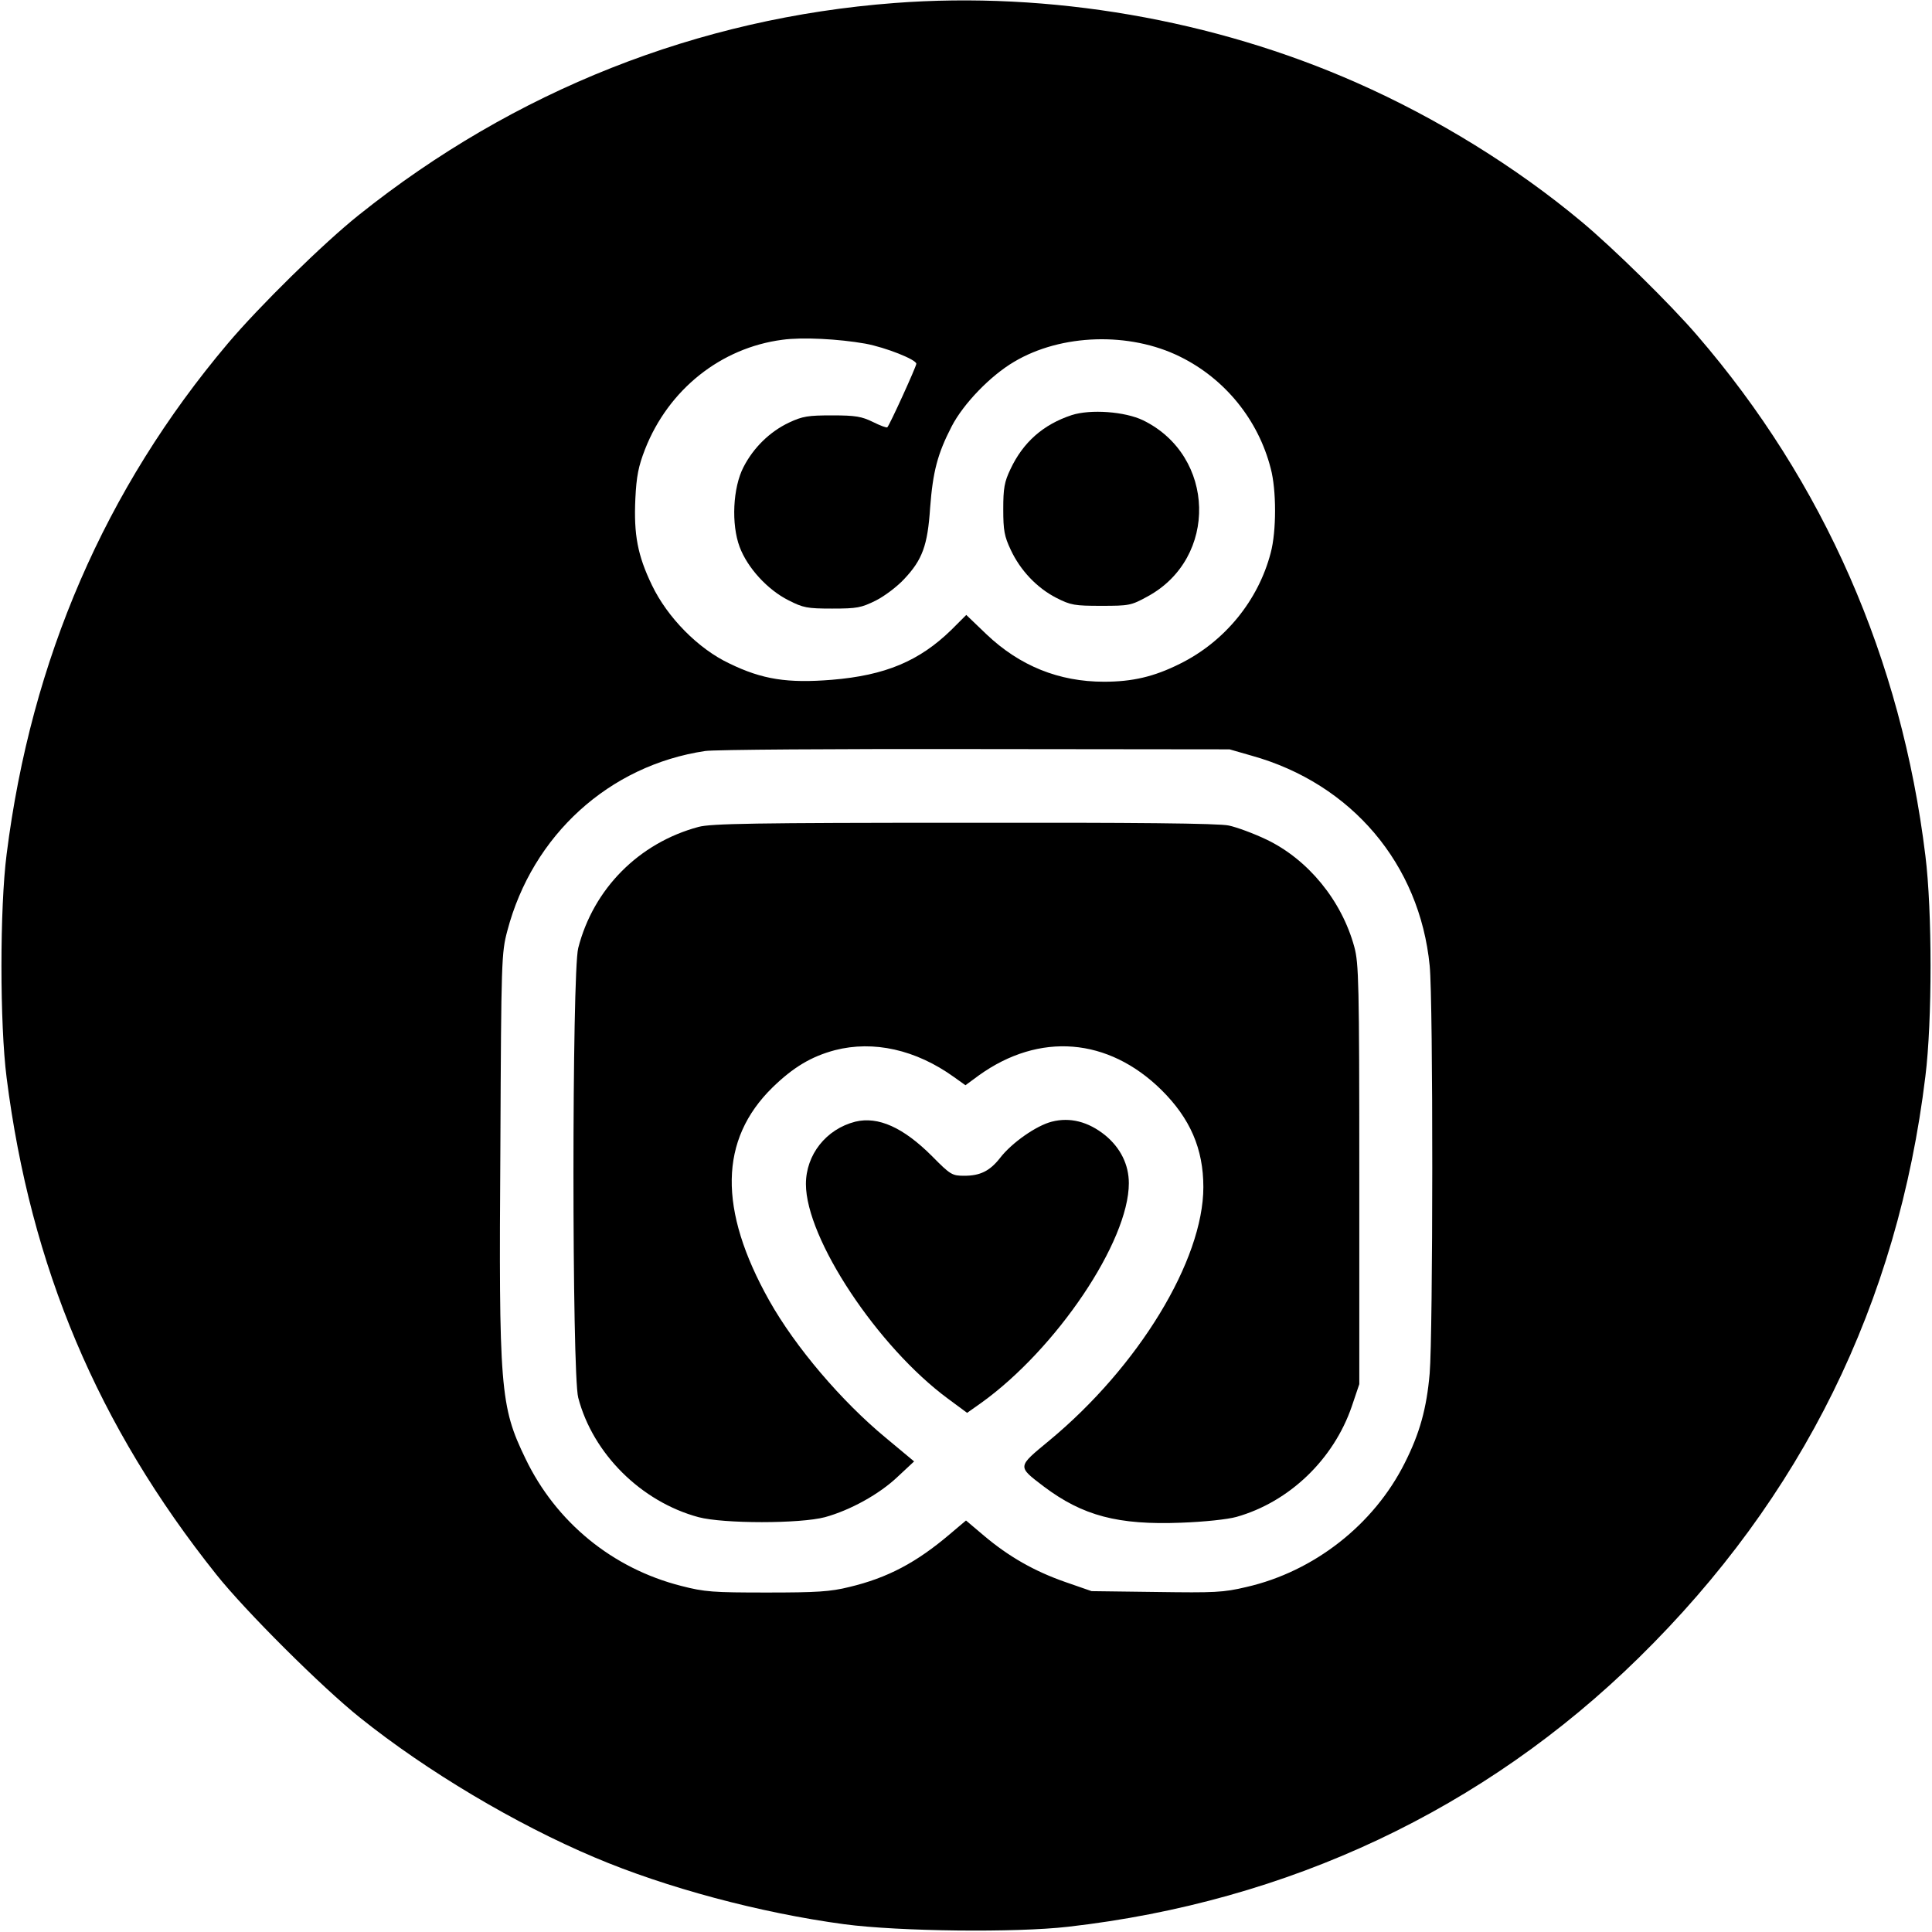
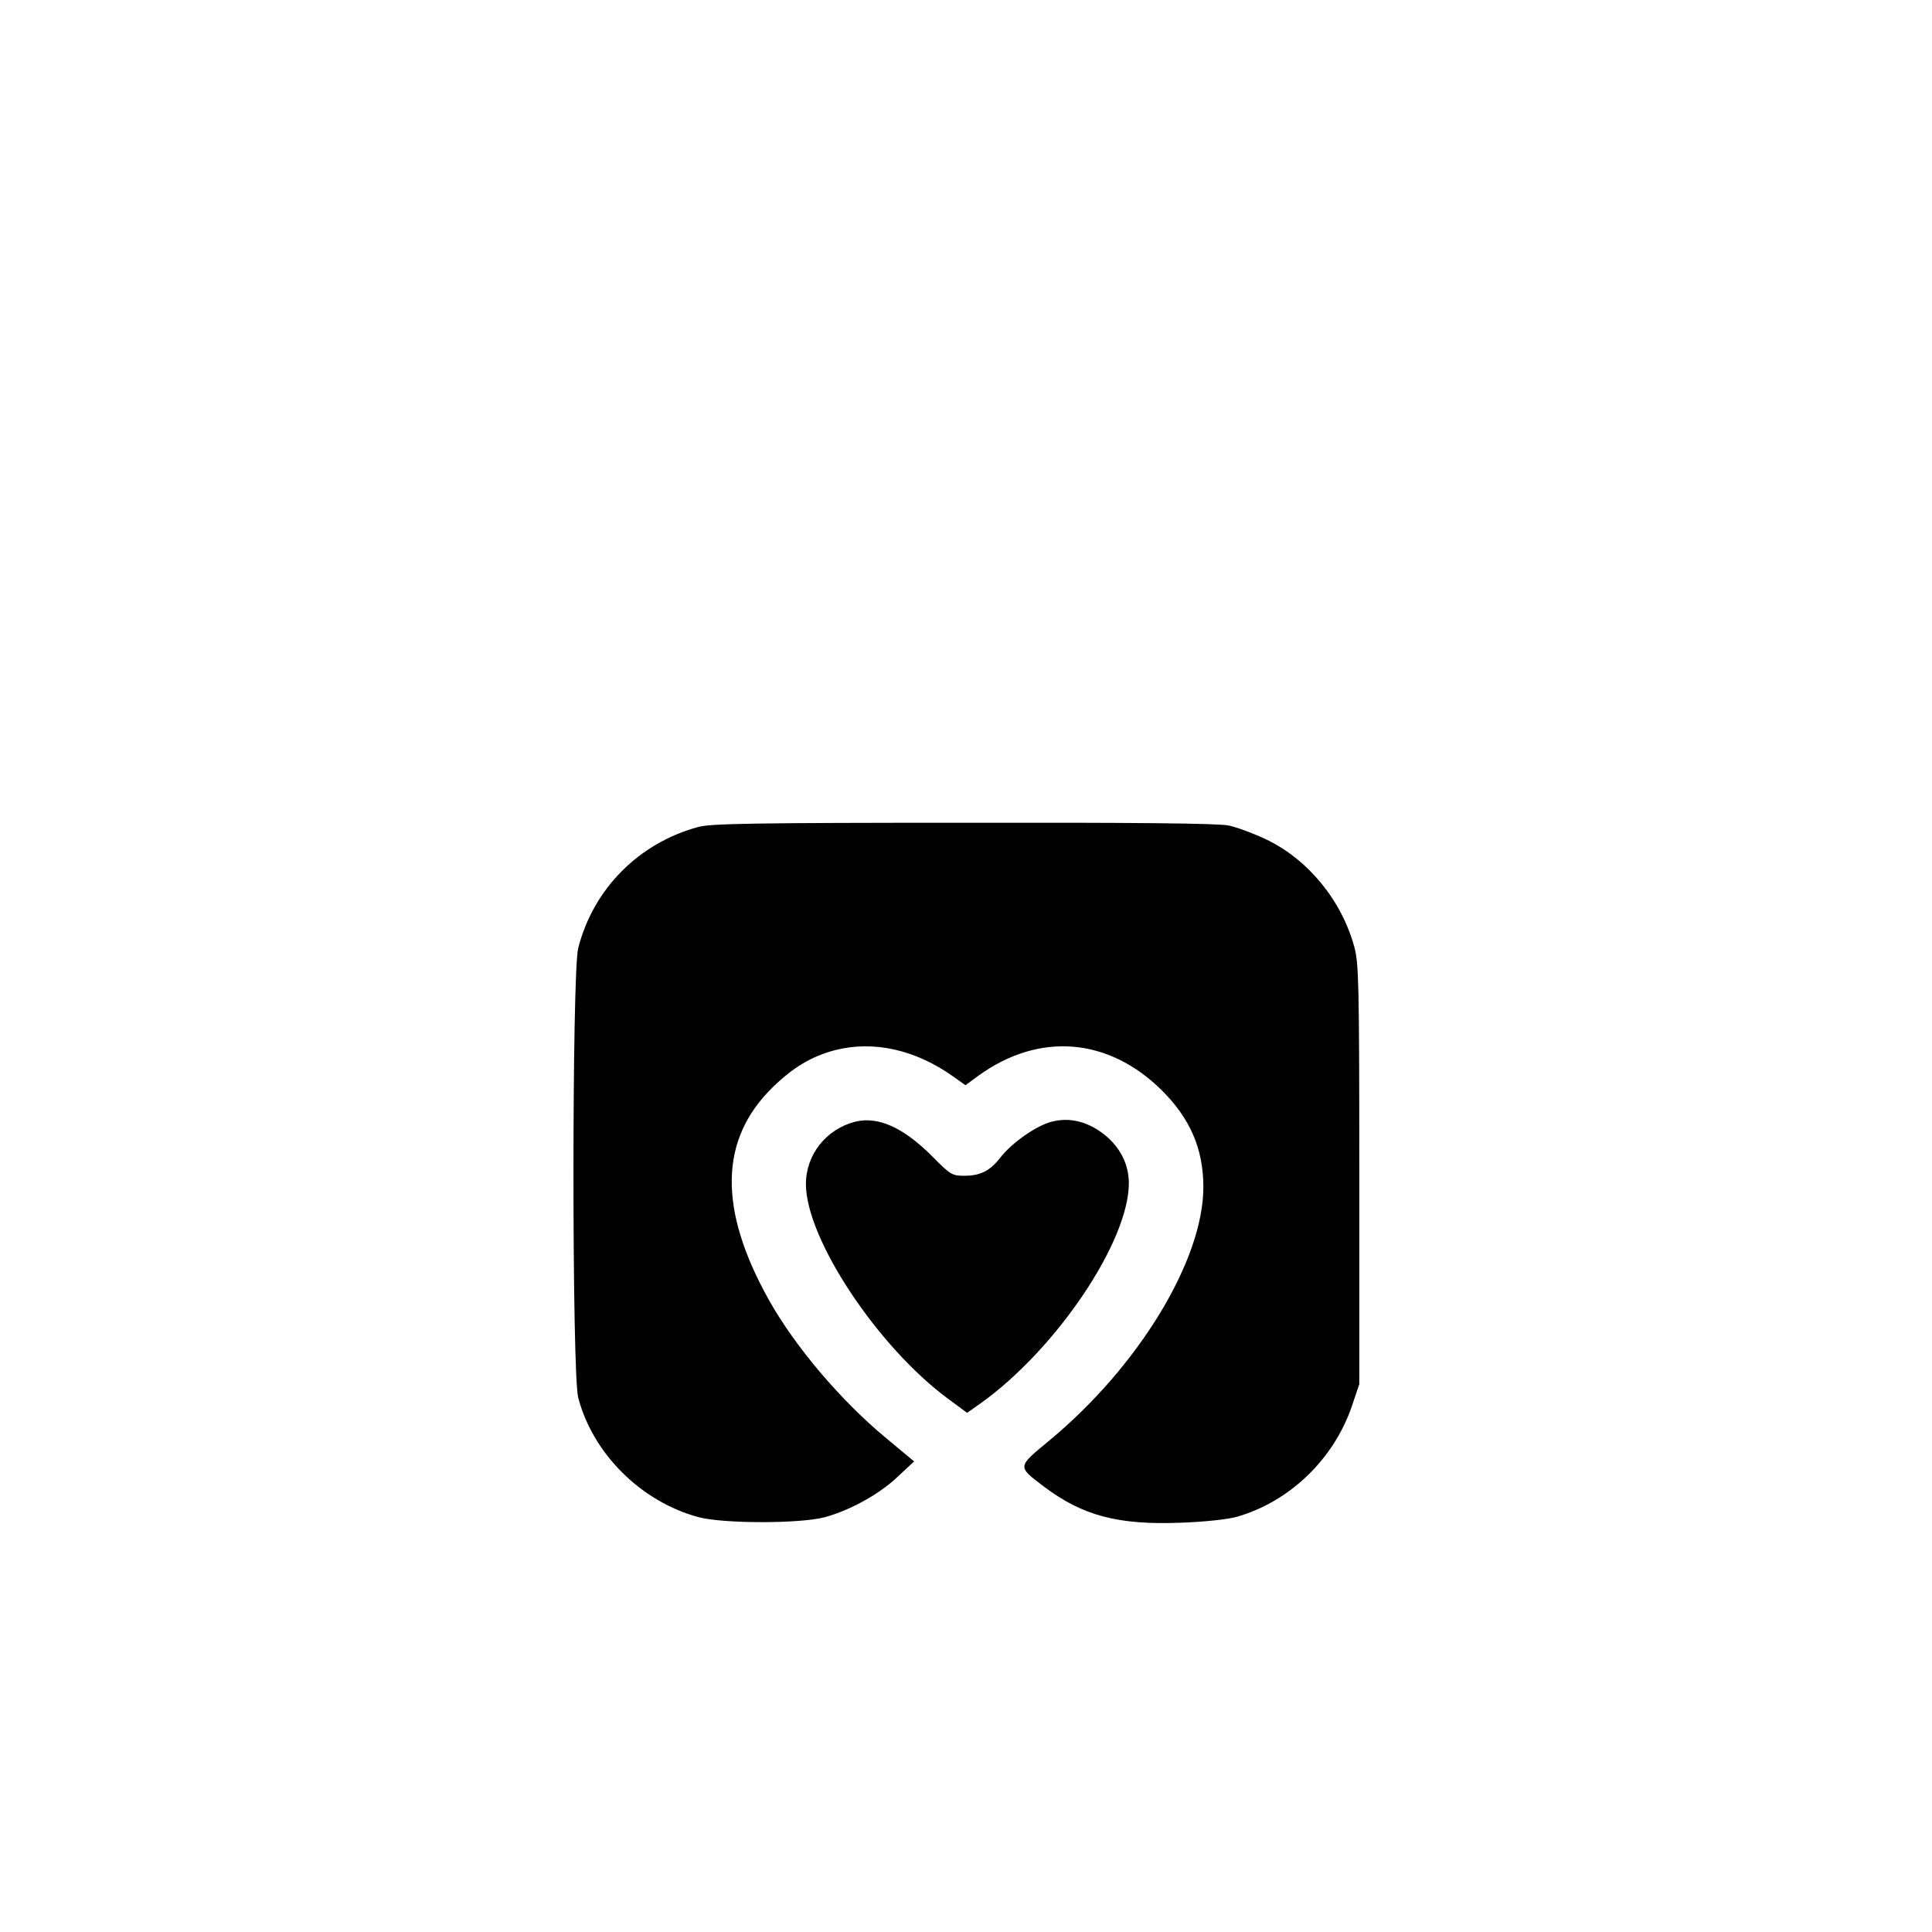
<svg xmlns="http://www.w3.org/2000/svg" version="1.0" width="700pt" height="700pt" viewBox="0 0 700 700" preserveAspectRatio="xMidYMid meet">
  <g transform="translate(0,700) scale(0.1,-0.1)" fill="#000000" stroke="none">
-     <path d="M3240 6989 c-711 -54 -1376 -317 -1940 -768 -128 -102 -361 -331 -475 -466 -444 -526 -712 -1144 -801 -1850 -25 -195 -25 -615 0 -810 87 -685 330 -1261 760 -1800 105 -132 383 -409 521 -519 241 -193 563 -385 850 -506 257 -109 599 -201 905 -242 198 -26 619 -31 810 -9 799 91 1508 425 2068 975 591 580 938 1283 1038 2106 25 200 25 600 0 800 -87 712 -368 1353 -827 1885 -96 112 -306 318 -419 412 -237 198 -524 375 -814 503 -517 229 -1114 332 -1676 289z m-105 -1234 c75 -14 185 -58 185 -73 0 -10 -97 -223 -105 -230 -2 -3 -26 6 -52 19 -41 20 -63 24 -148 24 -87 0 -107 -3 -156 -26 -70 -33 -129 -91 -165 -161 -39 -75 -45 -208 -14 -290 28 -75 101 -155 177 -193 53 -27 67 -30 158 -30 91 0 105 3 158 29 32 16 78 51 103 78 66 70 85 122 94 258 10 132 27 196 78 295 43 83 141 184 226 234 171 102 419 109 601 19 163 -80 284 -229 329 -405 21 -78 21 -228 0 -306 -45 -173 -167 -322 -329 -402 -94 -47 -172 -65 -275 -65 -163 0 -305 57 -426 172 l-73 70 -54 -54 c-116 -113 -239 -165 -433 -181 -160 -13 -252 1 -371 59 -113 53 -225 167 -281 284 -52 108 -66 183 -60 313 4 82 11 117 35 179 85 217 275 368 498 397 72 10 204 3 300 -14z m1400 -1493 c362 -101 609 -393 645 -761 13 -128 12 -1336 0 -1477 -11 -127 -36 -217 -90 -324 -112 -224 -329 -394 -574 -450 -84 -20 -115 -21 -327 -18 l-234 3 -95 33 c-112 39 -205 92 -295 168 l-65 55 -58 -49 c-121 -103 -226 -159 -365 -192 -68 -17 -118 -20 -298 -20 -196 0 -226 2 -311 24 -248 63 -453 230 -564 461 -92 190 -97 251 -91 1137 3 670 4 696 25 775 91 347 369 600 717 652 33 5 474 8 980 7 l920 -1 80 -23z" />
-     <path d="M3883 5496 c-103 -34 -176 -98 -222 -196 -22 -46 -26 -69 -26 -145 0 -77 4 -98 27 -147 35 -75 95 -138 165 -174 53 -27 67 -29 163 -29 101 0 108 1 168 34 256 139 247 509 -16 638 -66 32 -191 41 -259 19z" />
-     <path d="M2531 4004 c-216 -58 -381 -224 -436 -439 -23 -89 -23 -1542 0 -1629 53 -203 228 -377 436 -433 91 -24 368 -24 458 0 91 25 197 83 264 147 l59 55 -102 85 c-161 133 -328 329 -423 498 -185 330 -181 583 12 772 75 73 140 112 226 135 140 36 293 2 431 -97 l42 -30 49 36 c219 157 468 137 661 -53 104 -103 152 -213 152 -352 0 -265 -235 -651 -559 -919 -116 -96 -116 -92 -19 -166 141 -106 269 -140 498 -131 83 3 168 12 200 21 191 54 352 208 418 401 l27 80 0 760 c0 695 -2 765 -18 824 -46 169 -168 317 -318 389 -46 22 -108 45 -137 51 -36 8 -342 11 -960 10 -759 0 -916 -3 -961 -15z" />
+     <path d="M2531 4004 c-216 -58 -381 -224 -436 -439 -23 -89 -23 -1542 0 -1629 53 -203 228 -377 436 -433 91 -24 368 -24 458 0 91 25 197 83 264 147 l59 55 -102 85 c-161 133 -328 329 -423 498 -185 330 -181 583 12 772 75 73 140 112 226 135 140 36 293 2 431 -97 l42 -30 49 36 c219 157 468 137 661 -53 104 -103 152 -213 152 -352 0 -265 -235 -651 -559 -919 -116 -96 -116 -92 -19 -166 141 -106 269 -140 498 -131 83 3 168 12 200 21 191 54 352 208 418 401 l27 80 0 760 c0 695 -2 765 -18 824 -46 169 -168 317 -318 389 -46 22 -108 45 -137 51 -36 8 -342 11 -960 10 -759 0 -916 -3 -961 -15" />
    <path d="M3099 2936 c-106 -27 -179 -120 -179 -226 0 -198 260 -590 515 -778 l69 -51 51 36 c273 196 535 585 535 796 0 67 -30 128 -86 174 -61 49 -127 66 -193 49 -56 -14 -146 -77 -188 -132 -37 -47 -72 -64 -129 -64 -44 0 -50 3 -117 71 -104 104 -195 145 -278 125z" />
  </g>
</svg>